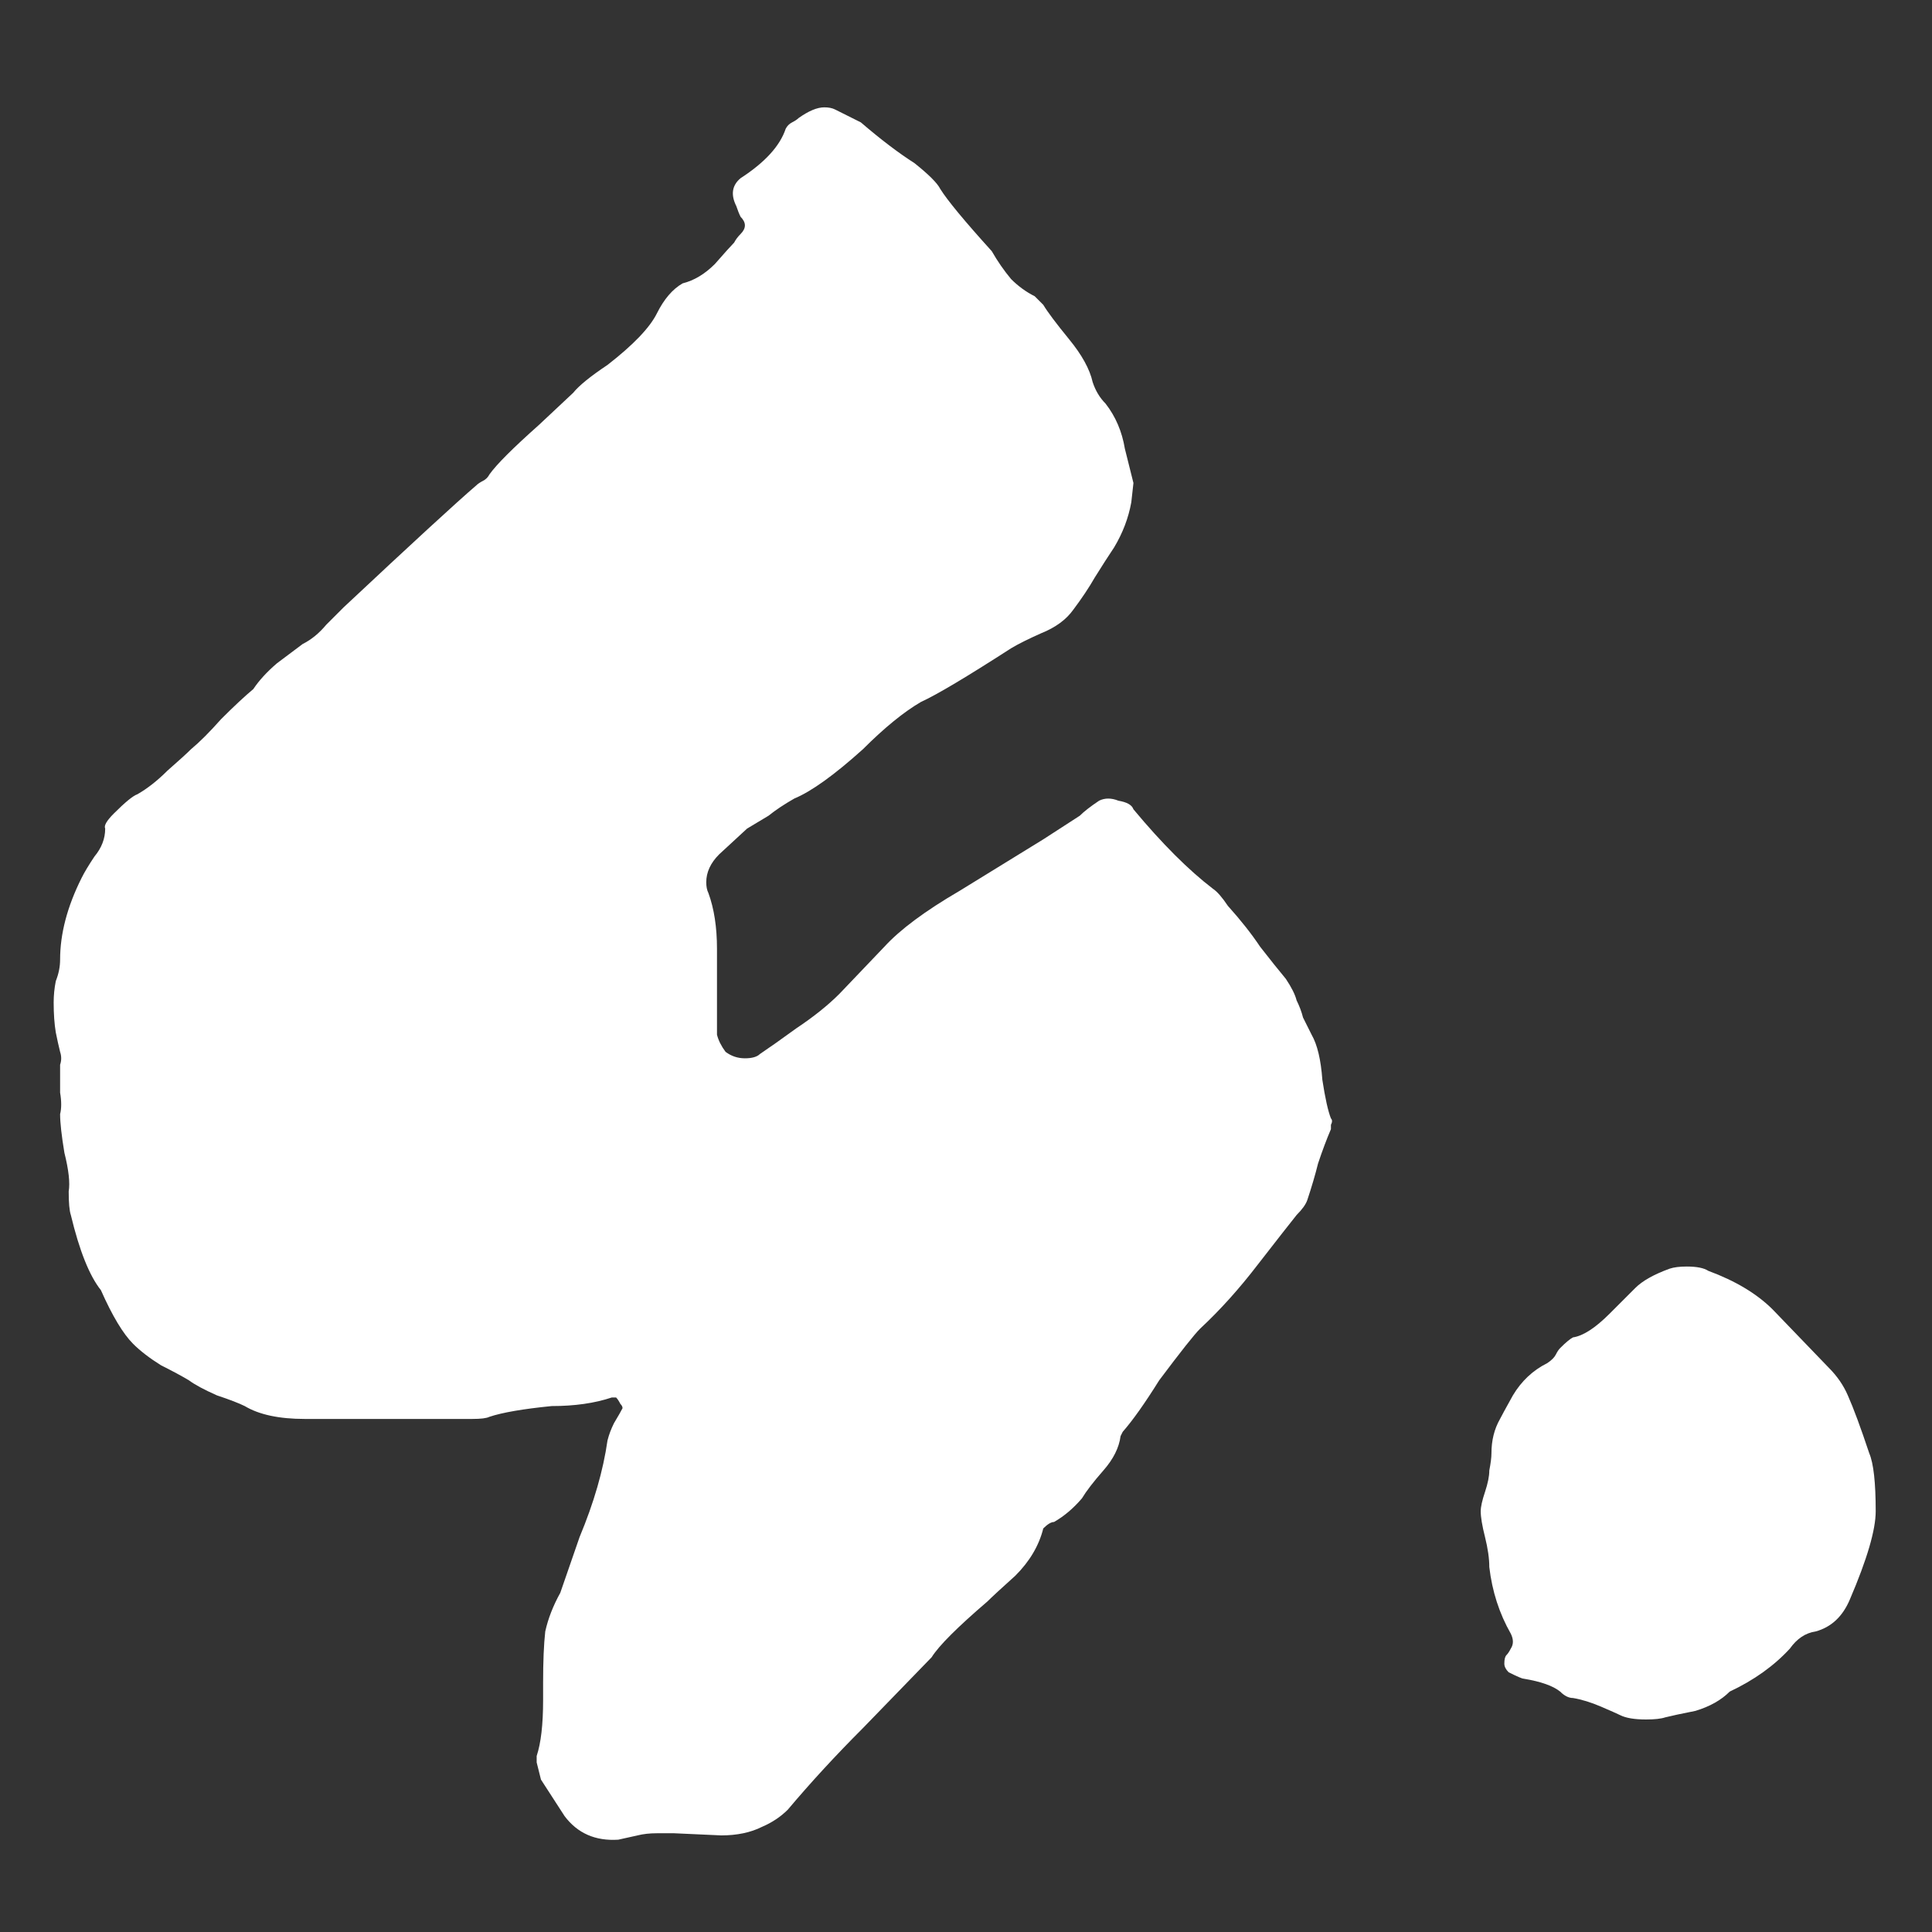
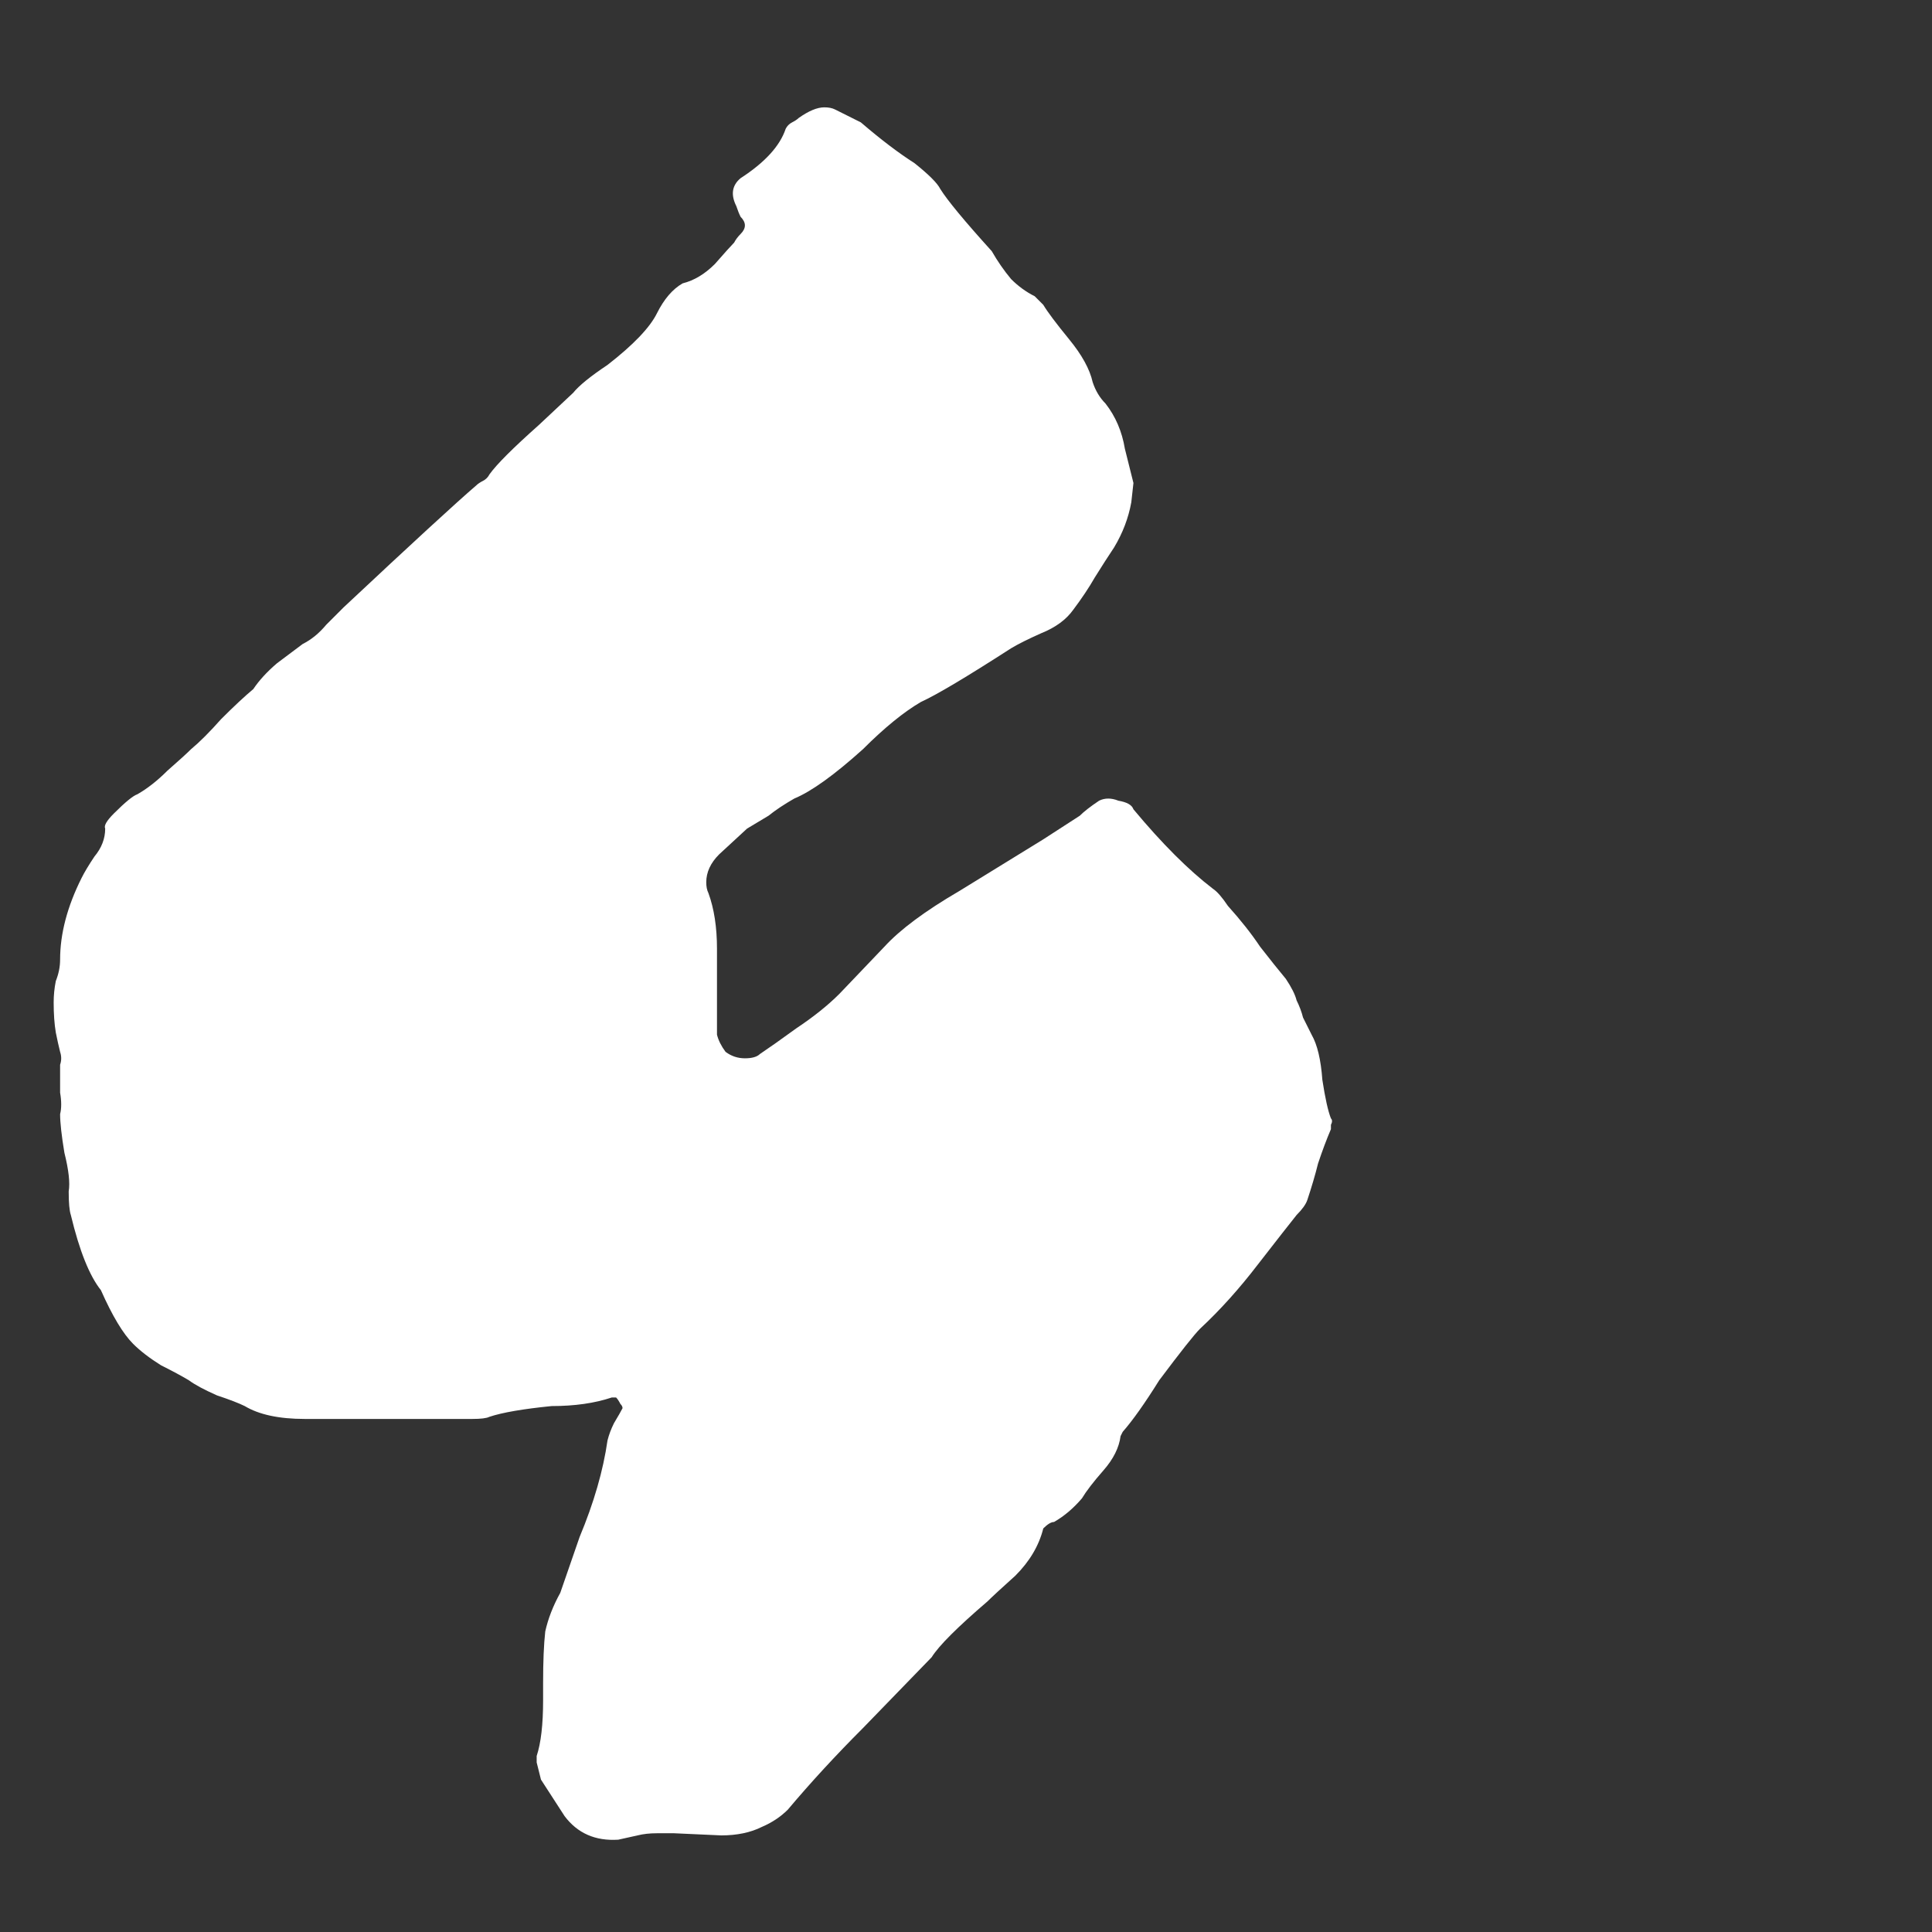
<svg xmlns="http://www.w3.org/2000/svg" width="36" height="36" viewBox="0 0 36 36" fill="none">
  <rect x="0" y="0" width="36" height="36" fill="#333333" stroke="none" />
-   <path d="M34.831 27.08C34.911 27.267 34.951 27.627 34.951 28.16C34.951 28.507 34.791 29.053 34.471 29.8C34.337 30.12 34.124 30.32 33.831 30.4C33.644 30.427 33.484 30.533 33.351 30.72C33.057 31.04 32.684 31.307 32.231 31.52C32.071 31.68 31.858 31.8 31.591 31.88C31.324 31.933 31.137 31.973 31.031 32C30.951 32.027 30.831 32.04 30.671 32.04C30.457 32.04 30.297 32.013 30.191 31.96C30.137 31.933 30.017 31.88 29.831 31.8C29.644 31.72 29.471 31.667 29.311 31.64C29.231 31.64 29.151 31.6 29.071 31.52C28.938 31.413 28.711 31.333 28.391 31.28C28.364 31.28 28.271 31.24 28.111 31.16C28.058 31.107 28.031 31.053 28.031 31C28.031 30.92 28.044 30.867 28.071 30.84C28.098 30.813 28.124 30.773 28.151 30.72C28.204 30.64 28.204 30.547 28.151 30.44C27.938 30.067 27.804 29.653 27.751 29.2C27.751 29.04 27.724 28.853 27.671 28.64C27.617 28.427 27.591 28.267 27.591 28.16C27.591 28.08 27.617 27.96 27.671 27.8C27.724 27.64 27.751 27.507 27.751 27.4C27.777 27.267 27.791 27.16 27.791 27.08C27.791 26.84 27.844 26.627 27.951 26.44C27.977 26.387 28.058 26.24 28.191 26C28.351 25.733 28.564 25.533 28.831 25.4C28.911 25.347 28.964 25.293 28.991 25.24C29.017 25.187 29.044 25.147 29.071 25.12C29.177 25.013 29.258 24.947 29.311 24.92C29.497 24.893 29.724 24.747 29.991 24.48L30.471 24C30.604 23.867 30.817 23.747 31.111 23.64C31.191 23.613 31.297 23.6 31.431 23.6C31.617 23.6 31.751 23.627 31.831 23.68C32.337 23.867 32.737 24.107 33.031 24.4L34.071 25.48C34.231 25.64 34.351 25.813 34.431 26C34.538 26.24 34.671 26.6 34.831 27.08Z" fill="white" />
  <path d="M10 32.72C10.08 32.48 10.12 32.133 10.12 31.68V31.36C10.12 30.96 10.133 30.64 10.16 30.4C10.213 30.16 10.307 29.92 10.44 29.68L10.8 28.64C11.067 28 11.24 27.4 11.32 26.84C11.347 26.733 11.387 26.627 11.44 26.52C11.52 26.387 11.573 26.293 11.6 26.24C11.6 26.213 11.587 26.187 11.56 26.16C11.533 26.107 11.507 26.067 11.48 26.04H11.4C11.08 26.147 10.707 26.2 10.28 26.2C9.747 26.253 9.36 26.32 9.12 26.4C9.067 26.427 8.96 26.44 8.8 26.44H8.44H5.68C5.2 26.44 4.827 26.36 4.56 26.2C4.453 26.147 4.28 26.08 4.04 26C3.8 25.893 3.627 25.8 3.52 25.72C3.387 25.64 3.213 25.547 3 25.44C2.787 25.307 2.613 25.173 2.48 25.04C2.293 24.853 2.093 24.52 1.88 24.04C1.667 23.773 1.48 23.307 1.32 22.64C1.293 22.56 1.28 22.413 1.28 22.2C1.307 22.04 1.28 21.8 1.2 21.48C1.147 21.16 1.12 20.92 1.12 20.76C1.147 20.653 1.147 20.52 1.12 20.36C1.12 20.2 1.12 20.093 1.12 20.04C1.12 19.987 1.12 19.92 1.12 19.84C1.147 19.76 1.147 19.68 1.12 19.6C1.093 19.493 1.067 19.373 1.04 19.24C1.013 19.08 1 18.893 1 18.68C1 18.547 1.013 18.413 1.04 18.28C1.093 18.147 1.12 18.013 1.12 17.88C1.12 17.4 1.253 16.893 1.52 16.36C1.573 16.253 1.653 16.12 1.76 15.96C1.893 15.8 1.96 15.627 1.96 15.44C1.933 15.387 1.987 15.293 2.12 15.16C2.333 14.947 2.48 14.827 2.56 14.8C2.747 14.693 2.933 14.547 3.12 14.36C3.333 14.173 3.48 14.04 3.56 13.96C3.72 13.827 3.907 13.64 4.12 13.4C4.36 13.16 4.56 12.973 4.72 12.84C4.827 12.68 4.973 12.52 5.16 12.36C5.373 12.2 5.533 12.08 5.64 12C5.8 11.92 5.947 11.8 6.08 11.64C6.24 11.48 6.347 11.373 6.4 11.32C7.68 10.12 8.507 9.36 8.88 9.04C8.907 9.013 8.947 8.987 9 8.96C9.053 8.933 9.093 8.893 9.12 8.84C9.253 8.653 9.56 8.347 10.04 7.92L10.68 7.32C10.787 7.187 11 7.013 11.32 6.8C11.8 6.427 12.107 6.107 12.24 5.84C12.373 5.573 12.533 5.387 12.72 5.28C12.933 5.227 13.133 5.107 13.32 4.92C13.507 4.707 13.627 4.573 13.68 4.52C13.707 4.467 13.747 4.413 13.8 4.36C13.853 4.307 13.88 4.253 13.88 4.2C13.88 4.147 13.853 4.093 13.8 4.04C13.773 3.987 13.747 3.92 13.72 3.84C13.613 3.627 13.64 3.453 13.8 3.32C14.253 3.027 14.533 2.72 14.64 2.4C14.667 2.347 14.707 2.307 14.76 2.28C14.813 2.253 14.853 2.227 14.88 2.2C15.067 2.067 15.227 2 15.36 2C15.44 2 15.507 2.013 15.56 2.04L16.04 2.28C16.413 2.6 16.747 2.853 17.04 3.04C17.307 3.253 17.467 3.413 17.52 3.52C17.653 3.733 17.973 4.12 18.48 4.68C18.587 4.867 18.707 5.04 18.84 5.2C18.973 5.333 19.12 5.44 19.28 5.52C19.387 5.627 19.44 5.68 19.44 5.68C19.52 5.813 19.68 6.027 19.92 6.32C20.16 6.613 20.307 6.88 20.36 7.12C20.413 7.28 20.493 7.413 20.6 7.52C20.787 7.76 20.907 8.04 20.96 8.36C21.04 8.68 21.093 8.893 21.12 9L21.08 9.36C21.027 9.653 20.92 9.933 20.76 10.2C20.653 10.36 20.533 10.547 20.4 10.76C20.293 10.947 20.16 11.147 20 11.36C19.867 11.547 19.667 11.693 19.4 11.8C19.16 11.907 18.973 12 18.84 12.08C18.013 12.613 17.453 12.947 17.16 13.08C16.84 13.267 16.48 13.56 16.08 13.96C15.547 14.44 15.12 14.747 14.8 14.88C14.613 14.987 14.453 15.093 14.32 15.2C14.187 15.28 14.053 15.36 13.92 15.44L13.4 15.92C13.24 16.08 13.16 16.253 13.16 16.44C13.16 16.52 13.173 16.587 13.2 16.64C13.307 16.933 13.36 17.28 13.36 17.68C13.36 18.08 13.36 18.387 13.36 18.6V19.28C13.387 19.387 13.44 19.493 13.52 19.6C13.627 19.68 13.747 19.72 13.88 19.72C14.013 19.72 14.107 19.693 14.16 19.64C14.32 19.533 14.547 19.373 14.84 19.16C15.16 18.947 15.427 18.733 15.64 18.52L16.48 17.64C16.773 17.32 17.24 16.973 17.88 16.6C17.88 16.6 18.4 16.28 19.44 15.64L20.12 15.2C20.2 15.12 20.32 15.027 20.48 14.92C20.587 14.867 20.707 14.867 20.84 14.92C21 14.947 21.093 15 21.12 15.08C21.653 15.72 22.147 16.213 22.6 16.56C22.68 16.613 22.773 16.72 22.88 16.88C23.12 17.147 23.32 17.4 23.48 17.64C23.667 17.88 23.827 18.08 23.96 18.24C24.067 18.4 24.133 18.533 24.16 18.64C24.213 18.747 24.253 18.853 24.28 18.96C24.333 19.067 24.387 19.173 24.44 19.28C24.547 19.467 24.613 19.747 24.64 20.12C24.693 20.467 24.747 20.707 24.8 20.84C24.827 20.867 24.827 20.907 24.8 20.96C24.8 20.987 24.8 21.013 24.8 21.04C24.72 21.227 24.64 21.44 24.56 21.68C24.507 21.893 24.44 22.12 24.36 22.36C24.333 22.44 24.267 22.533 24.16 22.64C24.053 22.773 23.813 23.08 23.44 23.56C23.093 24.013 22.733 24.413 22.36 24.76C22.253 24.867 22 25.187 21.6 25.72C21.333 26.147 21.107 26.467 20.92 26.68L20.88 26.76C20.853 26.973 20.747 27.187 20.56 27.4C20.373 27.613 20.24 27.787 20.16 27.92C20 28.107 19.827 28.253 19.64 28.36C19.587 28.36 19.52 28.4 19.44 28.48C19.36 28.8 19.187 29.093 18.92 29.36C18.653 29.6 18.48 29.76 18.4 29.84C17.84 30.32 17.493 30.667 17.36 30.88L16.08 32.2C15.573 32.707 15.107 33.213 14.68 33.72C14.547 33.853 14.387 33.96 14.2 34.04C13.987 34.147 13.733 34.2 13.44 34.2L12.56 34.16C12.48 34.16 12.373 34.16 12.24 34.16C12.107 34.16 11.987 34.173 11.88 34.2L11.52 34.28C11.093 34.307 10.76 34.16 10.52 33.84L10.08 33.16L10 32.84V32.72Z" fill="white" />
</svg>